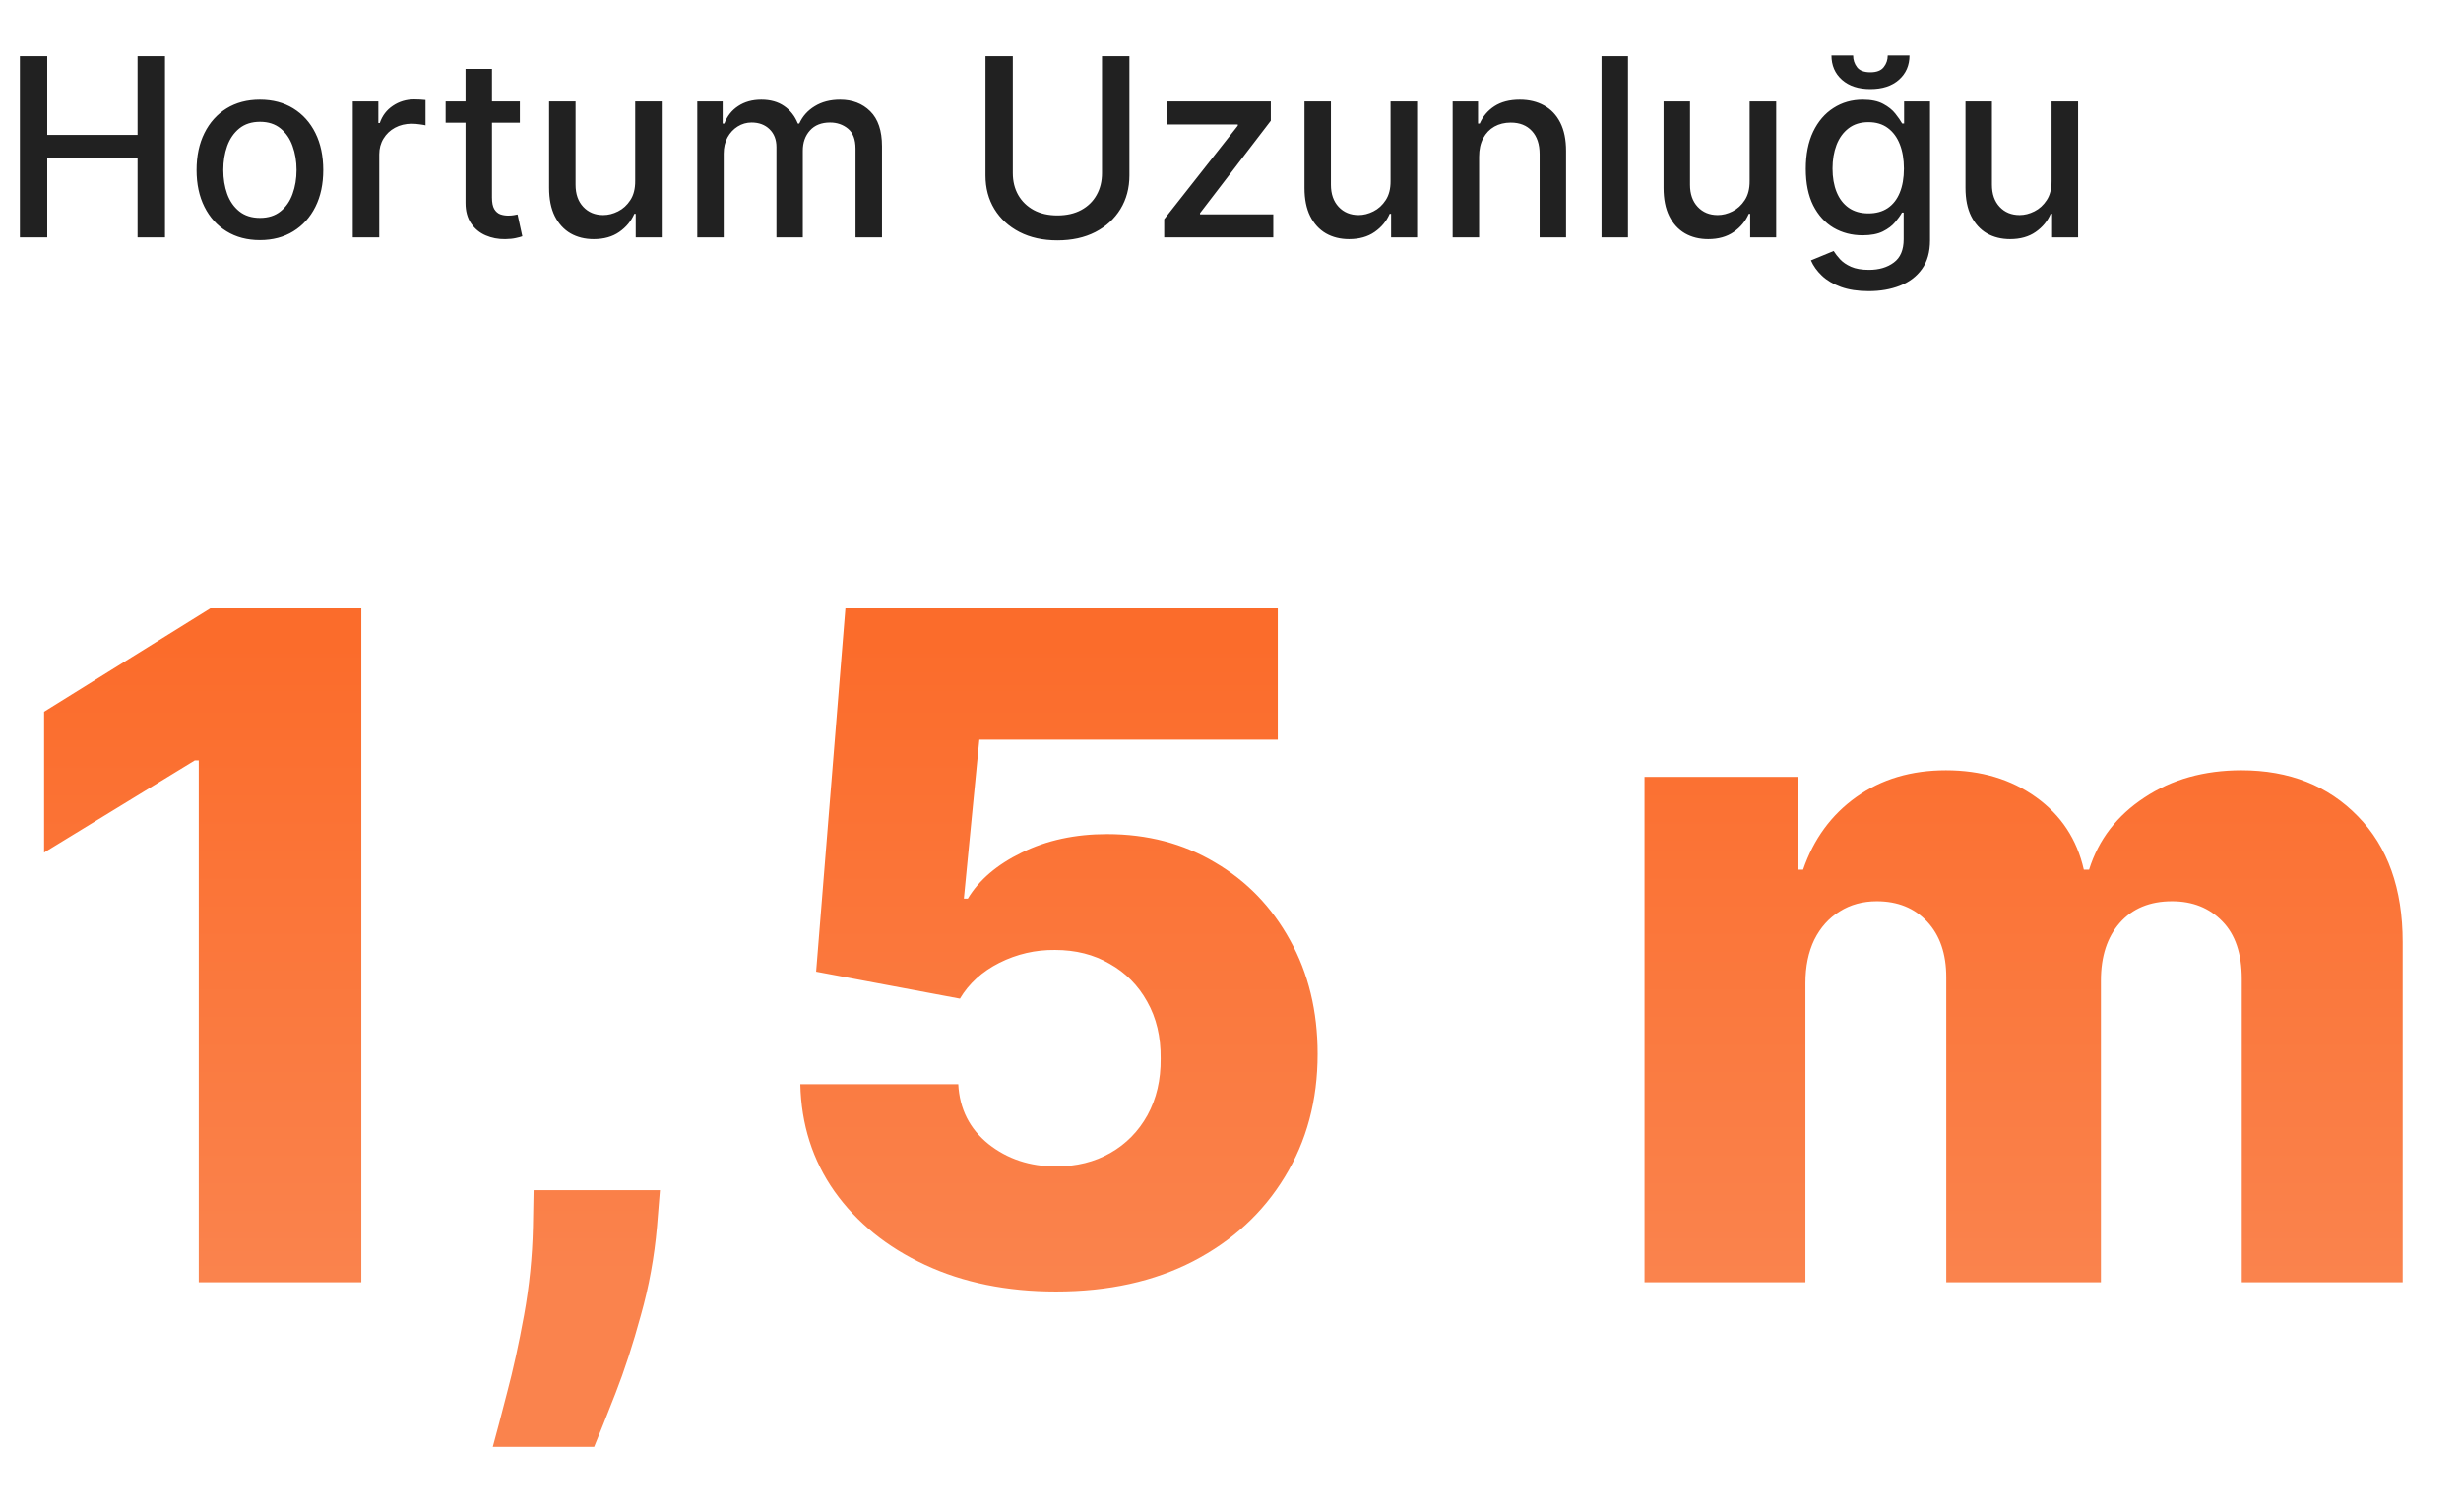
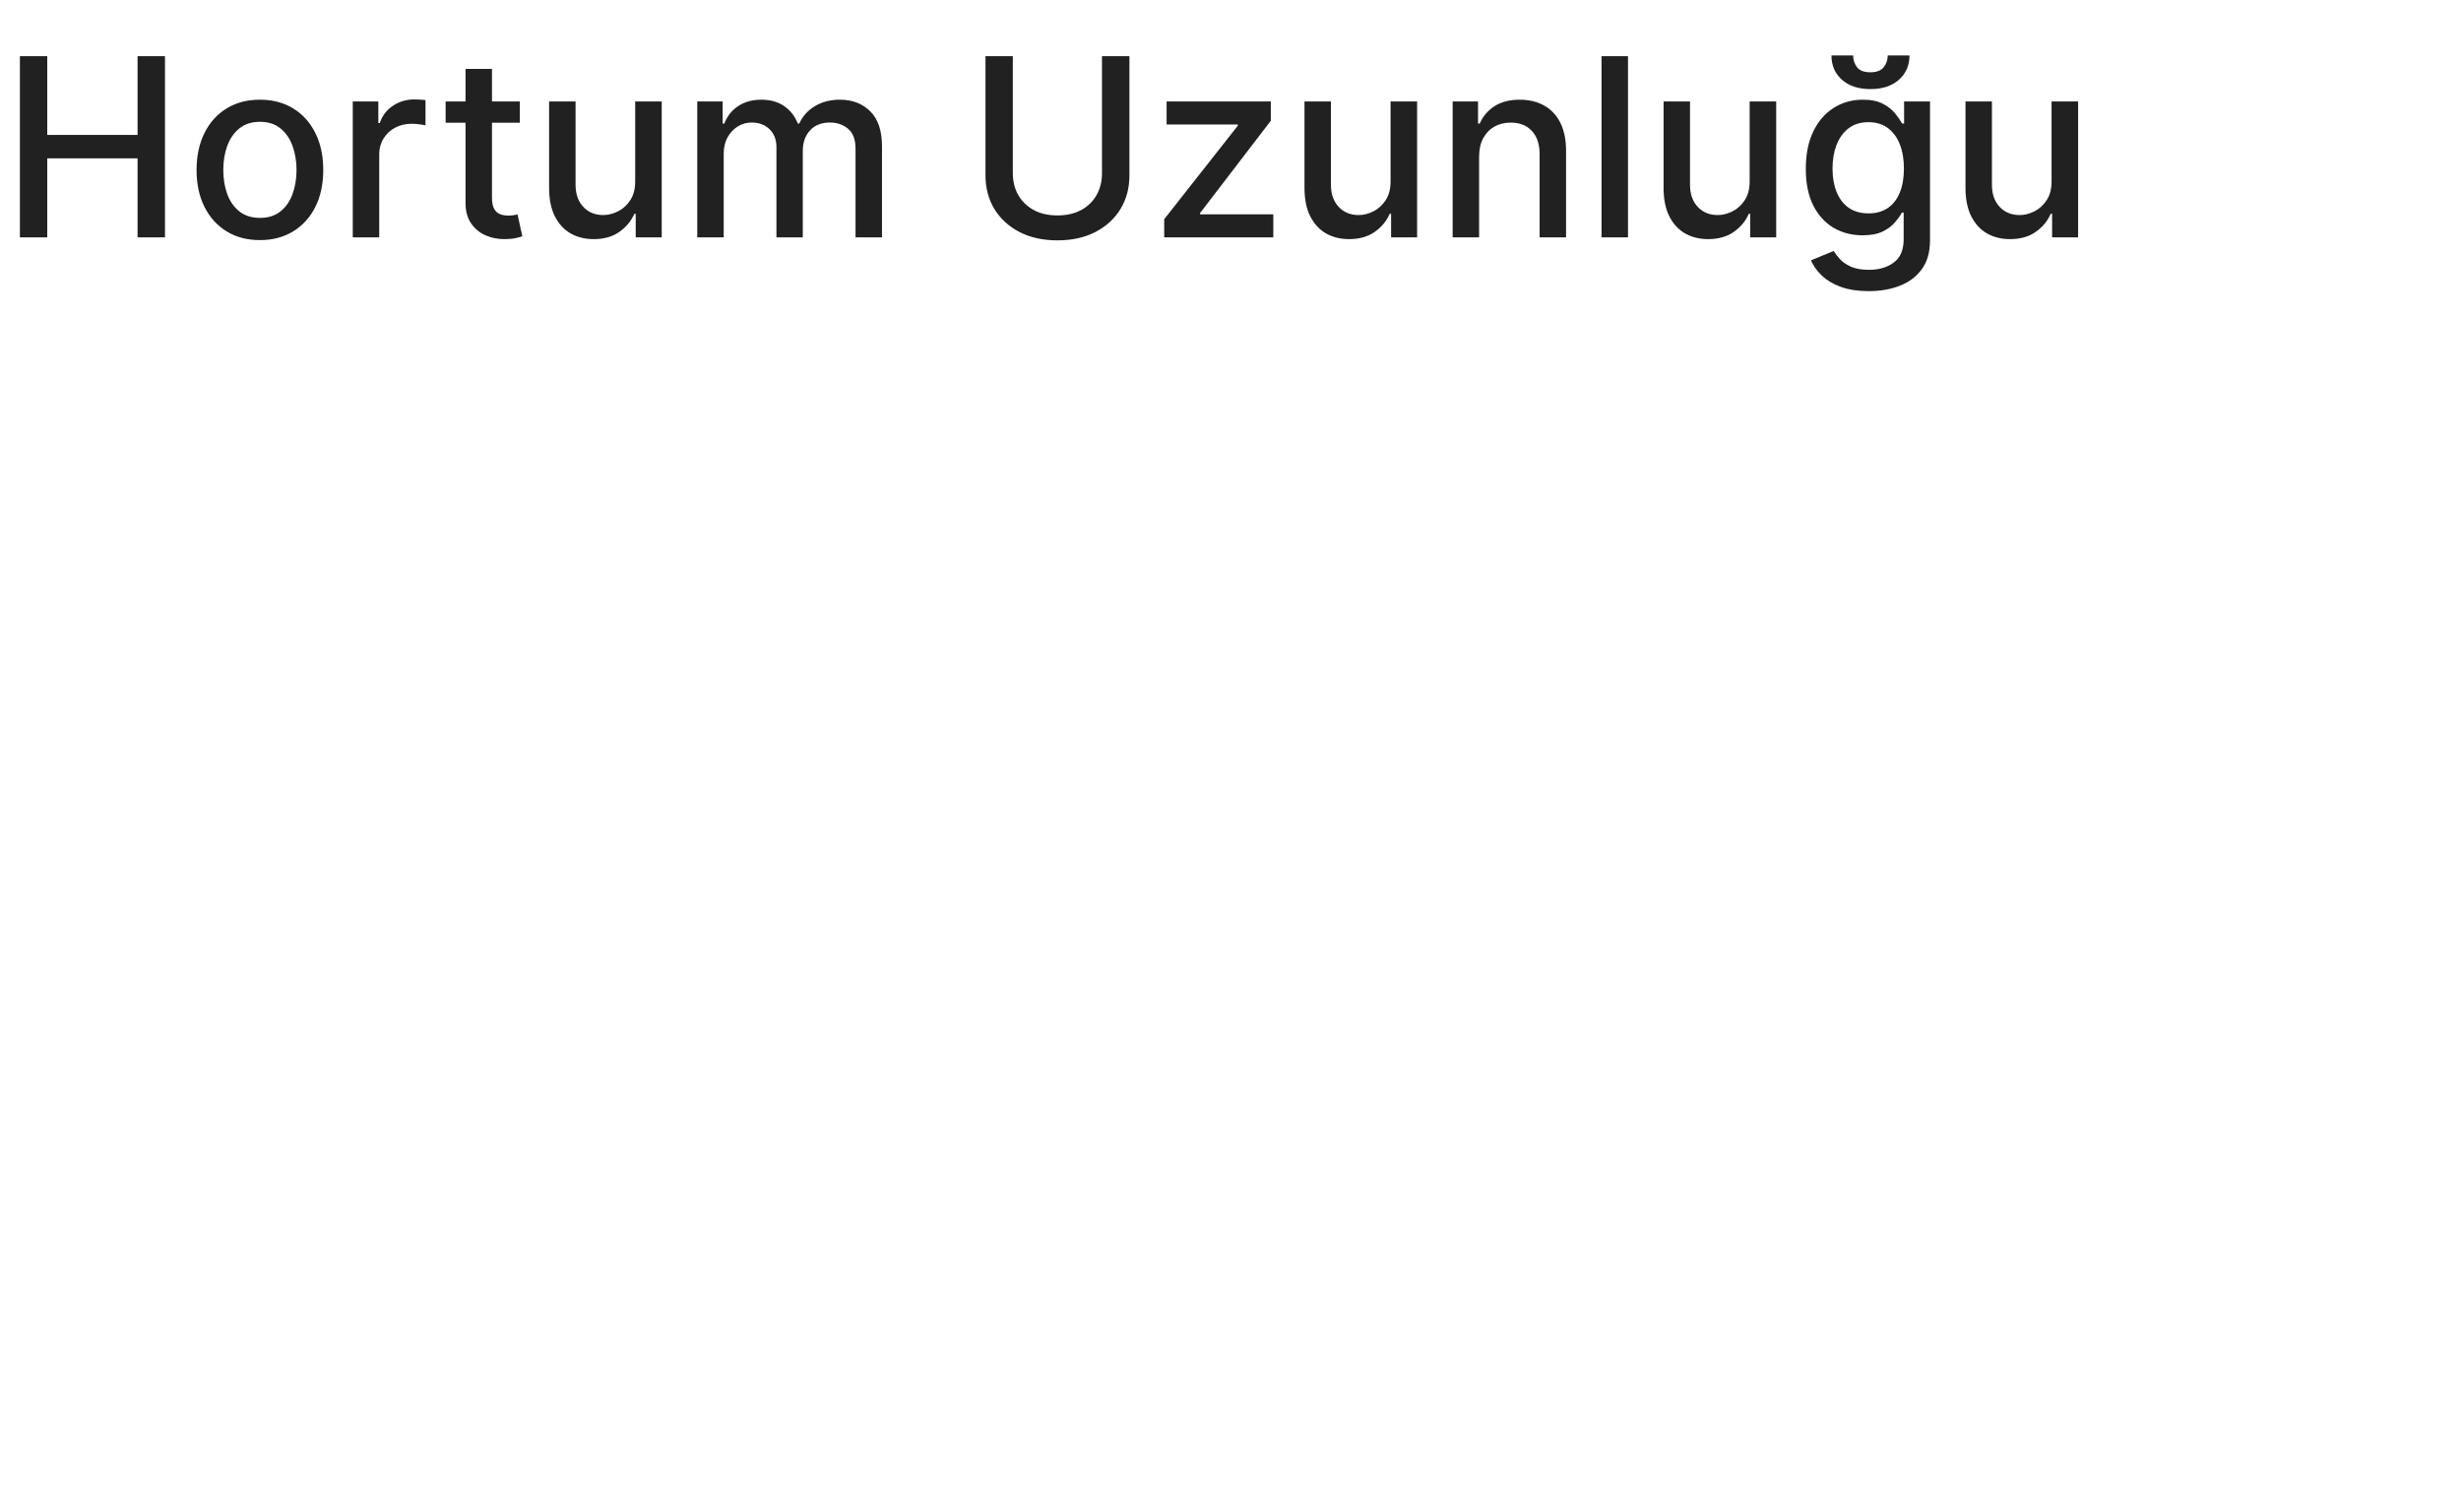
<svg xmlns="http://www.w3.org/2000/svg" width="197" height="121" viewBox="0 0 197 121" fill="none">
  <path d="M1.593 19V4.497H3.782V10.8H11.012V4.497H13.207V19H11.012V12.676H3.782V19H1.593ZM20.806 19.22C19.786 19.22 18.896 18.986 18.136 18.518C17.376 18.051 16.786 17.397 16.366 16.557C15.945 15.716 15.735 14.735 15.735 13.611C15.735 12.483 15.945 11.496 16.366 10.651C16.786 9.806 17.376 9.15 18.136 8.682C18.896 8.215 19.786 7.981 20.806 7.981C21.825 7.981 22.715 8.215 23.475 8.682C24.235 9.15 24.826 9.806 25.246 10.651C25.666 11.496 25.876 12.483 25.876 13.611C25.876 14.735 25.666 15.716 25.246 16.557C24.826 17.397 24.235 18.051 23.475 18.518C22.715 18.986 21.825 19.22 20.806 19.22ZM20.813 17.442C21.474 17.442 22.021 17.267 22.456 16.918C22.89 16.569 23.211 16.104 23.419 15.523C23.631 14.942 23.737 14.303 23.737 13.604C23.737 12.91 23.631 12.273 23.419 11.692C23.211 11.106 22.89 10.637 22.456 10.283C22.021 9.929 21.474 9.751 20.813 9.751C20.147 9.751 19.595 9.929 19.156 10.283C18.721 10.637 18.398 11.106 18.186 11.692C17.978 12.273 17.874 12.91 17.874 13.604C17.874 14.303 17.978 14.942 18.186 15.523C18.398 16.104 18.721 16.569 19.156 16.918C19.595 17.267 20.147 17.442 20.813 17.442ZM28.239 19V8.123H30.286V9.851H30.399C30.598 9.265 30.947 8.805 31.448 8.47C31.953 8.13 32.524 7.96 33.161 7.96C33.293 7.96 33.449 7.965 33.629 7.974C33.813 7.983 33.957 7.995 34.061 8.009V10.035C33.976 10.011 33.825 9.985 33.607 9.957C33.39 9.924 33.173 9.907 32.956 9.907C32.455 9.907 32.009 10.014 31.617 10.226C31.23 10.434 30.923 10.724 30.697 11.097C30.47 11.465 30.357 11.885 30.357 12.357V19H28.239ZM41.613 8.123V9.822H35.672V8.123H41.613ZM37.265 5.517H39.382V15.806C39.382 16.217 39.444 16.526 39.566 16.734C39.689 16.937 39.847 17.076 40.041 17.152C40.239 17.223 40.454 17.258 40.685 17.258C40.855 17.258 41.004 17.246 41.132 17.223C41.259 17.199 41.358 17.18 41.429 17.166L41.811 18.915C41.689 18.962 41.514 19.009 41.287 19.057C41.061 19.109 40.777 19.137 40.438 19.142C39.88 19.151 39.361 19.052 38.88 18.844C38.398 18.637 38.008 18.315 37.711 17.881C37.414 17.447 37.265 16.901 37.265 16.245V5.517ZM50.846 14.489V8.123H52.97V19H50.888V17.116H50.775C50.525 17.697 50.123 18.181 49.571 18.568C49.023 18.95 48.341 19.142 47.524 19.142C46.826 19.142 46.207 18.988 45.669 18.681C45.136 18.37 44.715 17.909 44.408 17.3C44.106 16.691 43.955 15.938 43.955 15.041V8.123H46.073V14.787C46.073 15.528 46.278 16.118 46.689 16.557C47.099 16.996 47.633 17.215 48.289 17.215C48.686 17.215 49.08 17.116 49.472 16.918C49.868 16.72 50.197 16.42 50.456 16.019C50.721 15.617 50.85 15.107 50.846 14.489ZM55.815 19V8.123H57.848V9.893H57.982C58.209 9.294 58.579 8.826 59.094 8.491C59.608 8.151 60.225 7.981 60.942 7.981C61.669 7.981 62.278 8.151 62.769 8.491C63.265 8.831 63.631 9.298 63.867 9.893H63.98C64.24 9.312 64.653 8.85 65.219 8.505C65.786 8.156 66.461 7.981 67.245 7.981C68.231 7.981 69.036 8.29 69.66 8.909C70.287 9.527 70.602 10.46 70.602 11.706V19H68.484V11.904C68.484 11.168 68.283 10.634 67.882 10.304C67.481 9.973 67.002 9.808 66.445 9.808C65.755 9.808 65.219 10.021 64.837 10.445C64.455 10.866 64.263 11.406 64.263 12.067V19H62.153V11.77C62.153 11.18 61.969 10.705 61.601 10.346C61.233 9.988 60.753 9.808 60.163 9.808C59.762 9.808 59.391 9.914 59.051 10.127C58.716 10.335 58.445 10.625 58.237 10.998C58.034 11.371 57.932 11.803 57.932 12.294V19H55.815ZM88.213 4.497H90.409V14.036C90.409 15.051 90.17 15.95 89.693 16.734C89.216 17.513 88.546 18.127 87.682 18.575C86.818 19.019 85.806 19.241 84.644 19.241C83.487 19.241 82.477 19.019 81.613 18.575C80.749 18.127 80.079 17.513 79.602 16.734C79.125 15.95 78.887 15.051 78.887 14.036V4.497H81.075V13.859C81.075 14.515 81.219 15.098 81.507 15.608C81.8 16.118 82.213 16.519 82.746 16.812C83.28 17.1 83.912 17.244 84.644 17.244C85.381 17.244 86.016 17.1 86.549 16.812C87.087 16.519 87.498 16.118 87.781 15.608C88.069 15.098 88.213 14.515 88.213 13.859V4.497ZM93.193 19V17.548L99.085 10.063V9.964H93.385V8.123H101.727V9.666L96.061 17.06V17.159H101.925V19H93.193ZM111.313 14.489V8.123H113.438V19H111.356V17.116H111.243C110.992 17.697 110.591 18.181 110.039 18.568C109.491 18.95 108.809 19.142 107.992 19.142C107.293 19.142 106.675 18.988 106.137 18.681C105.603 18.37 105.183 17.909 104.876 17.3C104.574 16.691 104.423 15.938 104.423 15.041V8.123H106.54V14.787C106.54 15.528 106.746 16.118 107.156 16.557C107.567 16.996 108.101 17.215 108.757 17.215C109.154 17.215 109.548 17.116 109.94 16.918C110.336 16.72 110.664 16.42 110.924 16.019C111.188 15.617 111.318 15.107 111.313 14.489ZM118.4 12.542V19H116.283V8.123H118.315V9.893H118.45C118.7 9.317 119.092 8.854 119.625 8.505C120.164 8.156 120.841 7.981 121.658 7.981C122.399 7.981 123.048 8.137 123.605 8.448C124.162 8.755 124.594 9.213 124.901 9.822C125.208 10.431 125.361 11.184 125.361 12.081V19H123.244V12.336C123.244 11.548 123.039 10.932 122.628 10.488C122.217 10.04 121.653 9.815 120.935 9.815C120.444 9.815 120.008 9.921 119.625 10.134C119.248 10.346 118.948 10.658 118.726 11.069C118.509 11.475 118.4 11.966 118.4 12.542ZM130.319 4.497V19H128.201V4.497H130.319ZM140.057 14.489V8.123H142.182V19H140.1V17.116H139.987C139.736 17.697 139.335 18.181 138.783 18.568C138.235 18.95 137.553 19.142 136.736 19.142C136.037 19.142 135.419 18.988 134.881 18.681C134.347 18.37 133.927 17.909 133.62 17.3C133.318 16.691 133.167 15.938 133.167 15.041V8.123H135.284V14.787C135.284 15.528 135.49 16.118 135.901 16.557C136.311 16.996 136.845 17.215 137.501 17.215C137.898 17.215 138.292 17.116 138.684 16.918C139.08 16.72 139.408 16.42 139.668 16.019C139.932 15.617 140.062 15.107 140.057 14.489ZM149.587 23.306C148.724 23.306 147.98 23.192 147.357 22.966C146.738 22.739 146.233 22.439 145.841 22.066C145.449 21.693 145.157 21.285 144.963 20.841L146.783 20.091C146.911 20.298 147.081 20.518 147.293 20.749C147.51 20.985 147.803 21.186 148.171 21.351C148.544 21.516 149.023 21.599 149.609 21.599C150.411 21.599 151.075 21.403 151.599 21.011C152.123 20.624 152.385 20.006 152.385 19.156V17.017H152.25C152.123 17.248 151.939 17.506 151.698 17.789C151.462 18.072 151.136 18.318 150.721 18.526C150.305 18.733 149.765 18.837 149.099 18.837C148.24 18.837 147.465 18.637 146.776 18.235C146.092 17.829 145.549 17.232 145.147 16.444C144.751 15.65 144.552 14.675 144.552 13.519C144.552 12.362 144.748 11.371 145.14 10.545C145.537 9.718 146.08 9.086 146.769 8.647C147.458 8.203 148.24 7.981 149.113 7.981C149.788 7.981 150.333 8.094 150.749 8.321C151.164 8.543 151.488 8.803 151.719 9.1C151.955 9.397 152.137 9.659 152.264 9.886H152.42V8.123H154.495V19.241C154.495 20.175 154.278 20.943 153.844 21.542C153.409 22.142 152.821 22.586 152.08 22.874C151.344 23.162 150.513 23.306 149.587 23.306ZM149.566 17.081C150.175 17.081 150.69 16.939 151.11 16.656C151.535 16.368 151.856 15.957 152.073 15.424C152.295 14.886 152.406 14.241 152.406 13.491C152.406 12.759 152.297 12.114 152.08 11.557C151.863 11 151.544 10.566 151.124 10.254C150.704 9.938 150.185 9.78 149.566 9.78C148.929 9.78 148.398 9.945 147.973 10.275C147.548 10.601 147.227 11.045 147.01 11.607C146.797 12.169 146.691 12.796 146.691 13.491C146.691 14.203 146.8 14.829 147.017 15.367C147.234 15.905 147.555 16.326 147.98 16.628C148.41 16.93 148.938 17.081 149.566 17.081ZM151.11 4.44H152.852C152.852 5.238 152.569 5.887 152.002 6.388C151.44 6.883 150.68 7.131 149.722 7.131C148.768 7.131 148.011 6.883 147.449 6.388C146.887 5.887 146.606 5.238 146.606 4.44H148.341C148.341 4.794 148.445 5.108 148.653 5.382C148.86 5.651 149.217 5.786 149.722 5.786C150.218 5.786 150.572 5.651 150.784 5.382C151.001 5.113 151.11 4.799 151.11 4.44ZM164.225 14.489V8.123H166.35V19H164.268V17.116H164.154C163.904 17.697 163.503 18.181 162.95 18.568C162.403 18.95 161.721 19.142 160.904 19.142C160.205 19.142 159.587 18.988 159.048 18.681C158.515 18.37 158.095 17.909 157.788 17.3C157.486 16.691 157.335 15.938 157.335 15.041V8.123H159.452V14.787C159.452 15.528 159.657 16.118 160.068 16.557C160.479 16.996 161.012 17.215 161.669 17.215C162.065 17.215 162.459 17.116 162.851 16.918C163.248 16.72 163.576 16.42 163.836 16.019C164.1 15.617 164.23 15.107 164.225 14.489Z" fill="#212121" />
-   <path d="M28.923 48.7V102.647H15.91V60.87H15.594L3.53 68.246V56.972L16.832 48.7H28.923ZM52.829 95.272L52.592 98.196C52.381 100.619 51.951 102.981 51.301 105.281C50.669 107.599 49.993 109.68 49.273 111.524C48.553 113.368 47.982 114.799 47.561 115.818H39.448C39.729 114.799 40.106 113.368 40.58 111.524C41.072 109.68 41.529 107.599 41.95 105.281C42.372 102.963 42.609 100.61 42.661 98.222L42.714 95.272H52.829ZM84.532 103.385C80.599 103.385 77.104 102.674 74.049 101.251C70.993 99.829 68.579 97.871 66.805 95.377C65.049 92.883 64.136 90.021 64.065 86.79H76.709C76.814 88.774 77.622 90.372 79.132 91.584C80.643 92.778 82.443 93.375 84.532 93.375C86.166 93.375 87.614 93.015 88.879 92.295C90.143 91.575 91.135 90.565 91.855 89.266C92.575 87.949 92.927 86.439 92.909 84.735C92.927 82.997 92.567 81.478 91.829 80.178C91.109 78.879 90.108 77.869 88.826 77.149C87.562 76.411 86.104 76.043 84.454 76.043C82.891 76.025 81.407 76.368 80.002 77.07C78.615 77.772 77.561 78.729 76.841 79.941L65.33 77.781L67.674 48.7H102.286V59.211H78.395L77.157 71.933H77.473C78.369 70.441 79.809 69.212 81.793 68.246C83.795 67.262 86.069 66.77 88.615 66.77C91.847 66.77 94.727 67.526 97.255 69.036C99.802 70.529 101.804 72.601 103.261 75.252C104.736 77.904 105.474 80.942 105.474 84.366C105.474 88.072 104.596 91.356 102.84 94.218C101.101 97.081 98.66 99.328 95.517 100.961C92.391 102.577 88.73 103.385 84.532 103.385ZM131.641 102.647V62.187H143.889V69.615H144.337C145.18 67.157 146.603 65.216 148.604 63.794C150.606 62.372 152.995 61.66 155.769 61.66C158.579 61.66 160.985 62.38 162.987 63.82C164.989 65.26 166.262 67.192 166.806 69.615H167.228C167.983 67.21 169.458 65.287 171.653 63.847C173.848 62.389 176.438 61.66 179.424 61.66C183.252 61.66 186.36 62.89 188.748 65.348C191.137 67.789 192.331 71.143 192.331 75.41V102.647H179.45V78.361C179.45 76.341 178.932 74.805 177.896 73.751C176.86 72.68 175.516 72.144 173.866 72.144C172.092 72.144 170.696 72.724 169.677 73.883C168.676 75.024 168.176 76.561 168.176 78.492V102.647H155.796V78.229C155.796 76.35 155.286 74.866 154.268 73.777C153.249 72.689 151.906 72.144 150.238 72.144C149.114 72.144 148.122 72.416 147.261 72.961C146.401 73.487 145.725 74.243 145.233 75.226C144.759 76.21 144.522 77.368 144.522 78.703V102.647H131.641Z" fill="url(#paint0_linear_136_7223)" />
  <defs>
    <linearGradient id="paint0_linear_136_7223" x1="98.711" y1="51.54" x2="98.711" y2="102.433" gradientUnits="userSpaceOnUse">
      <stop stop-color="#FB6C2B" />
      <stop offset="1" stop-color="#FA834D" />
    </linearGradient>
  </defs>
</svg>